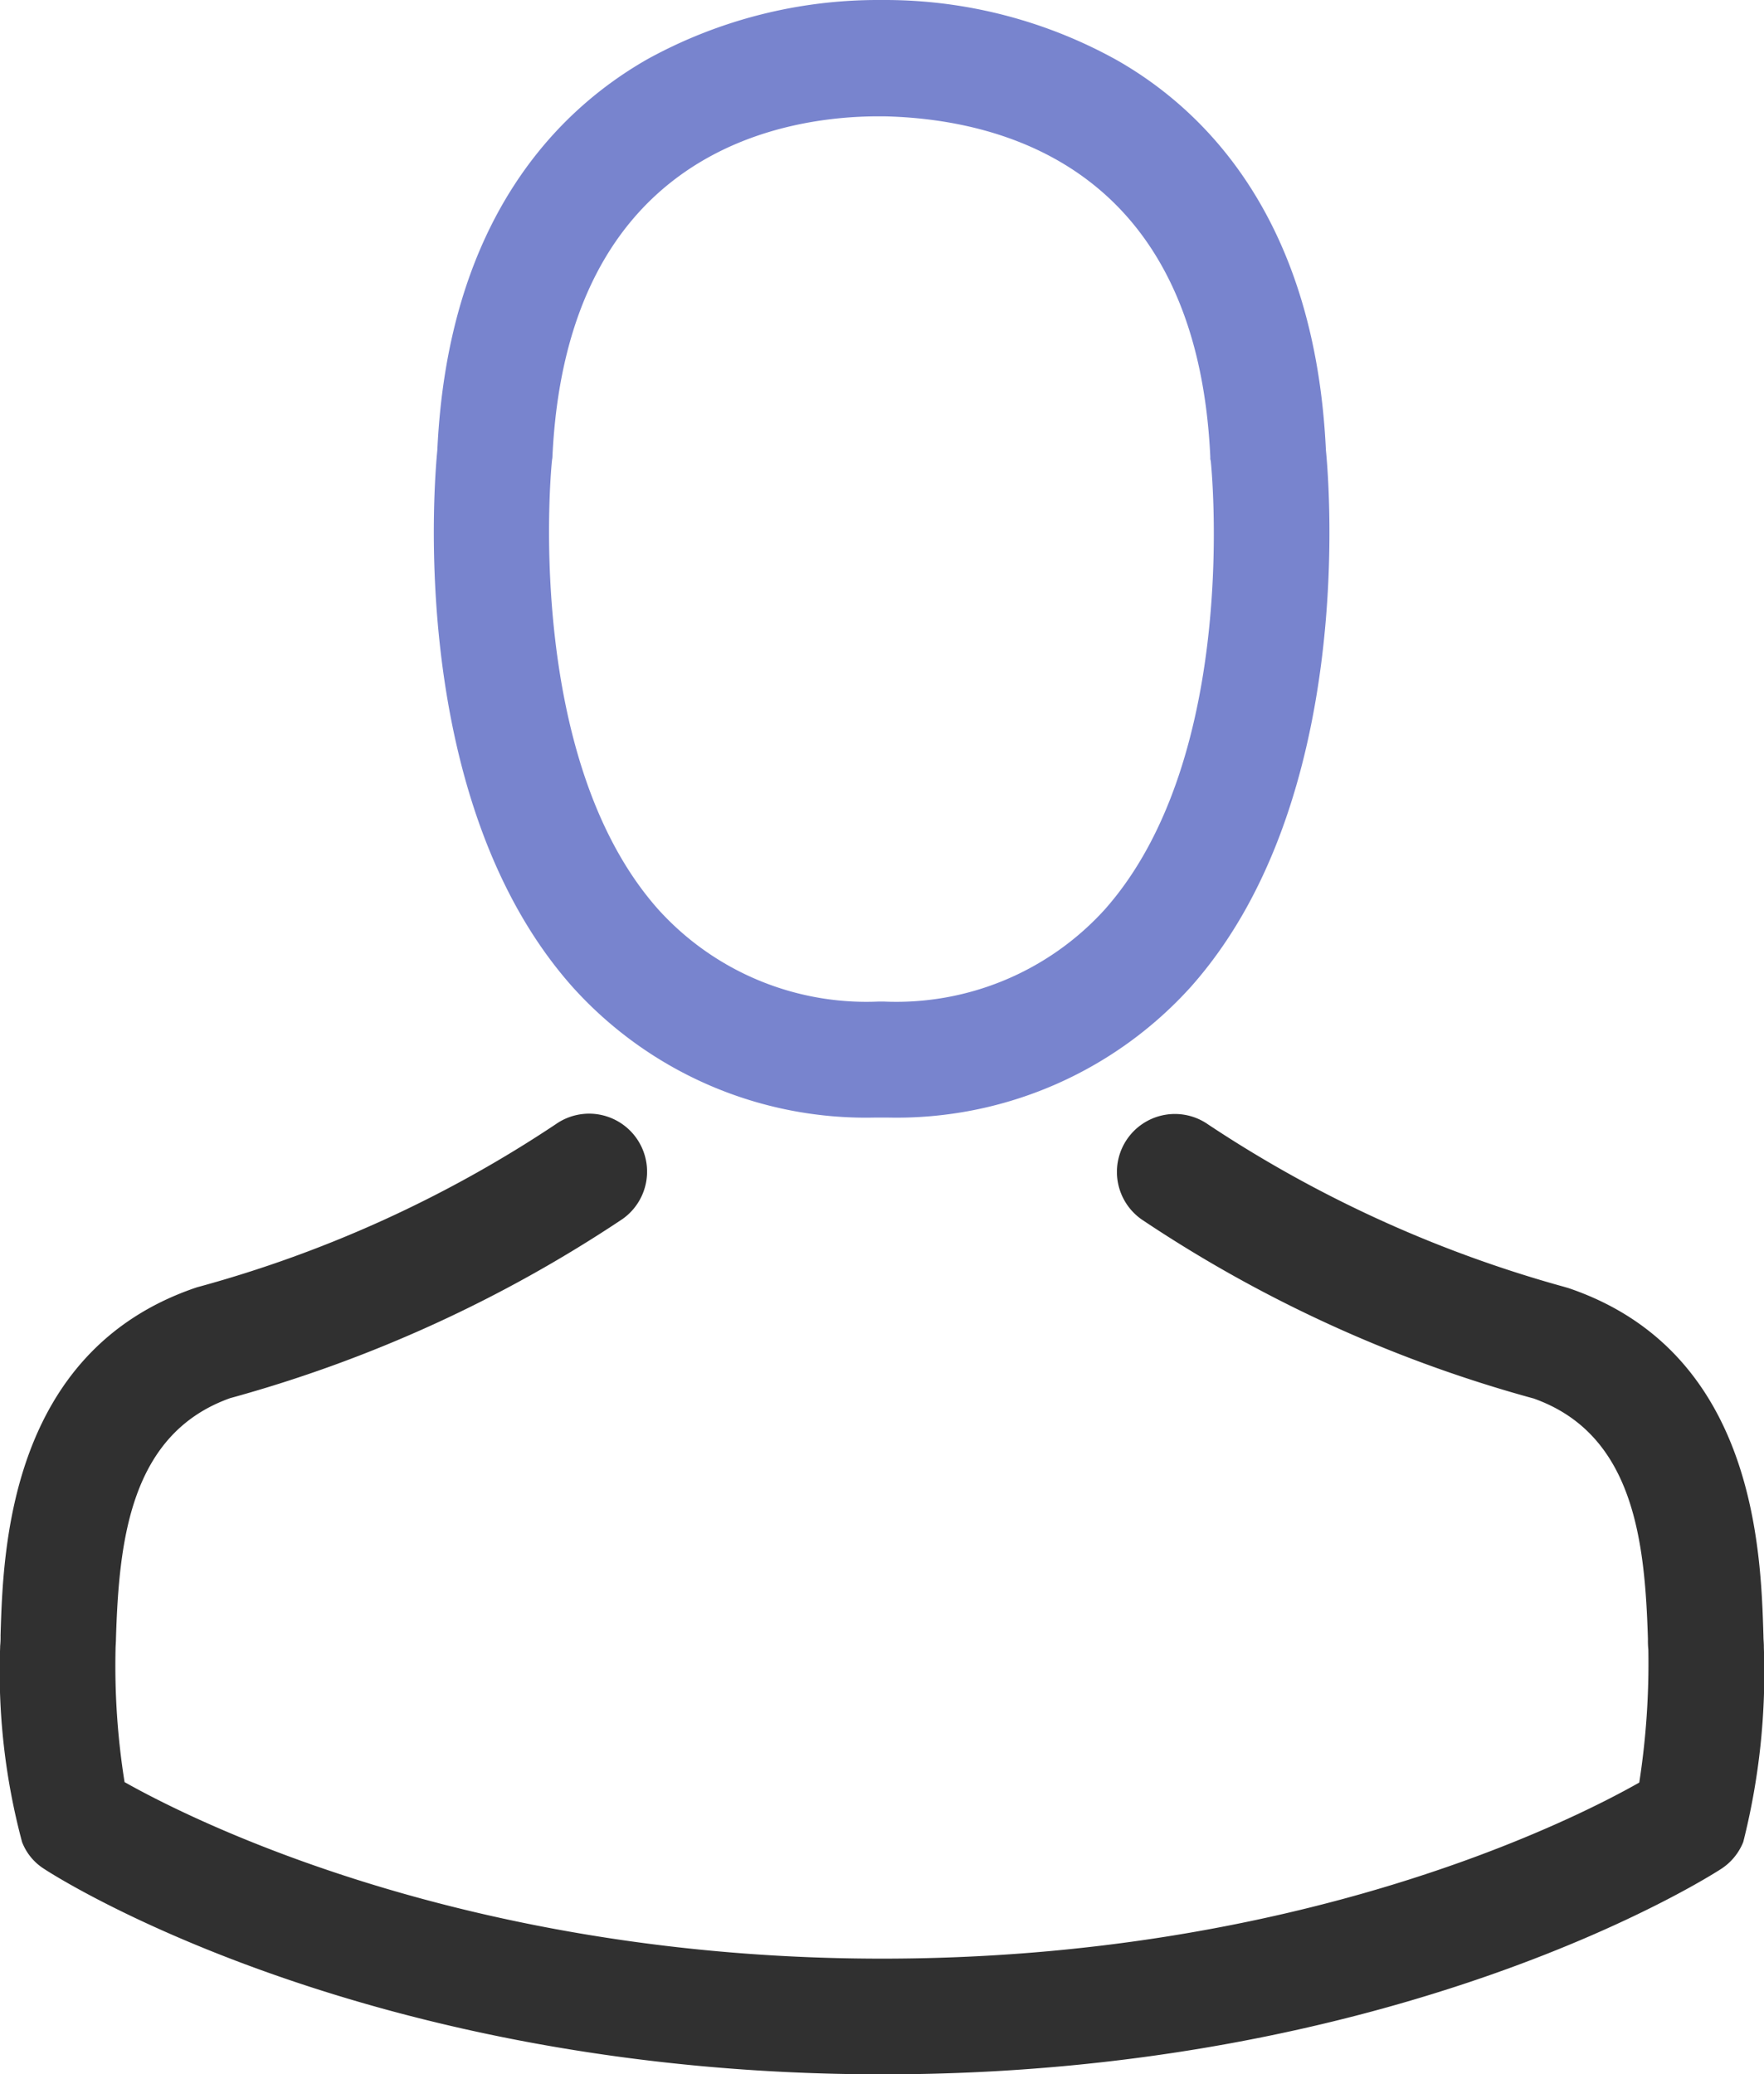
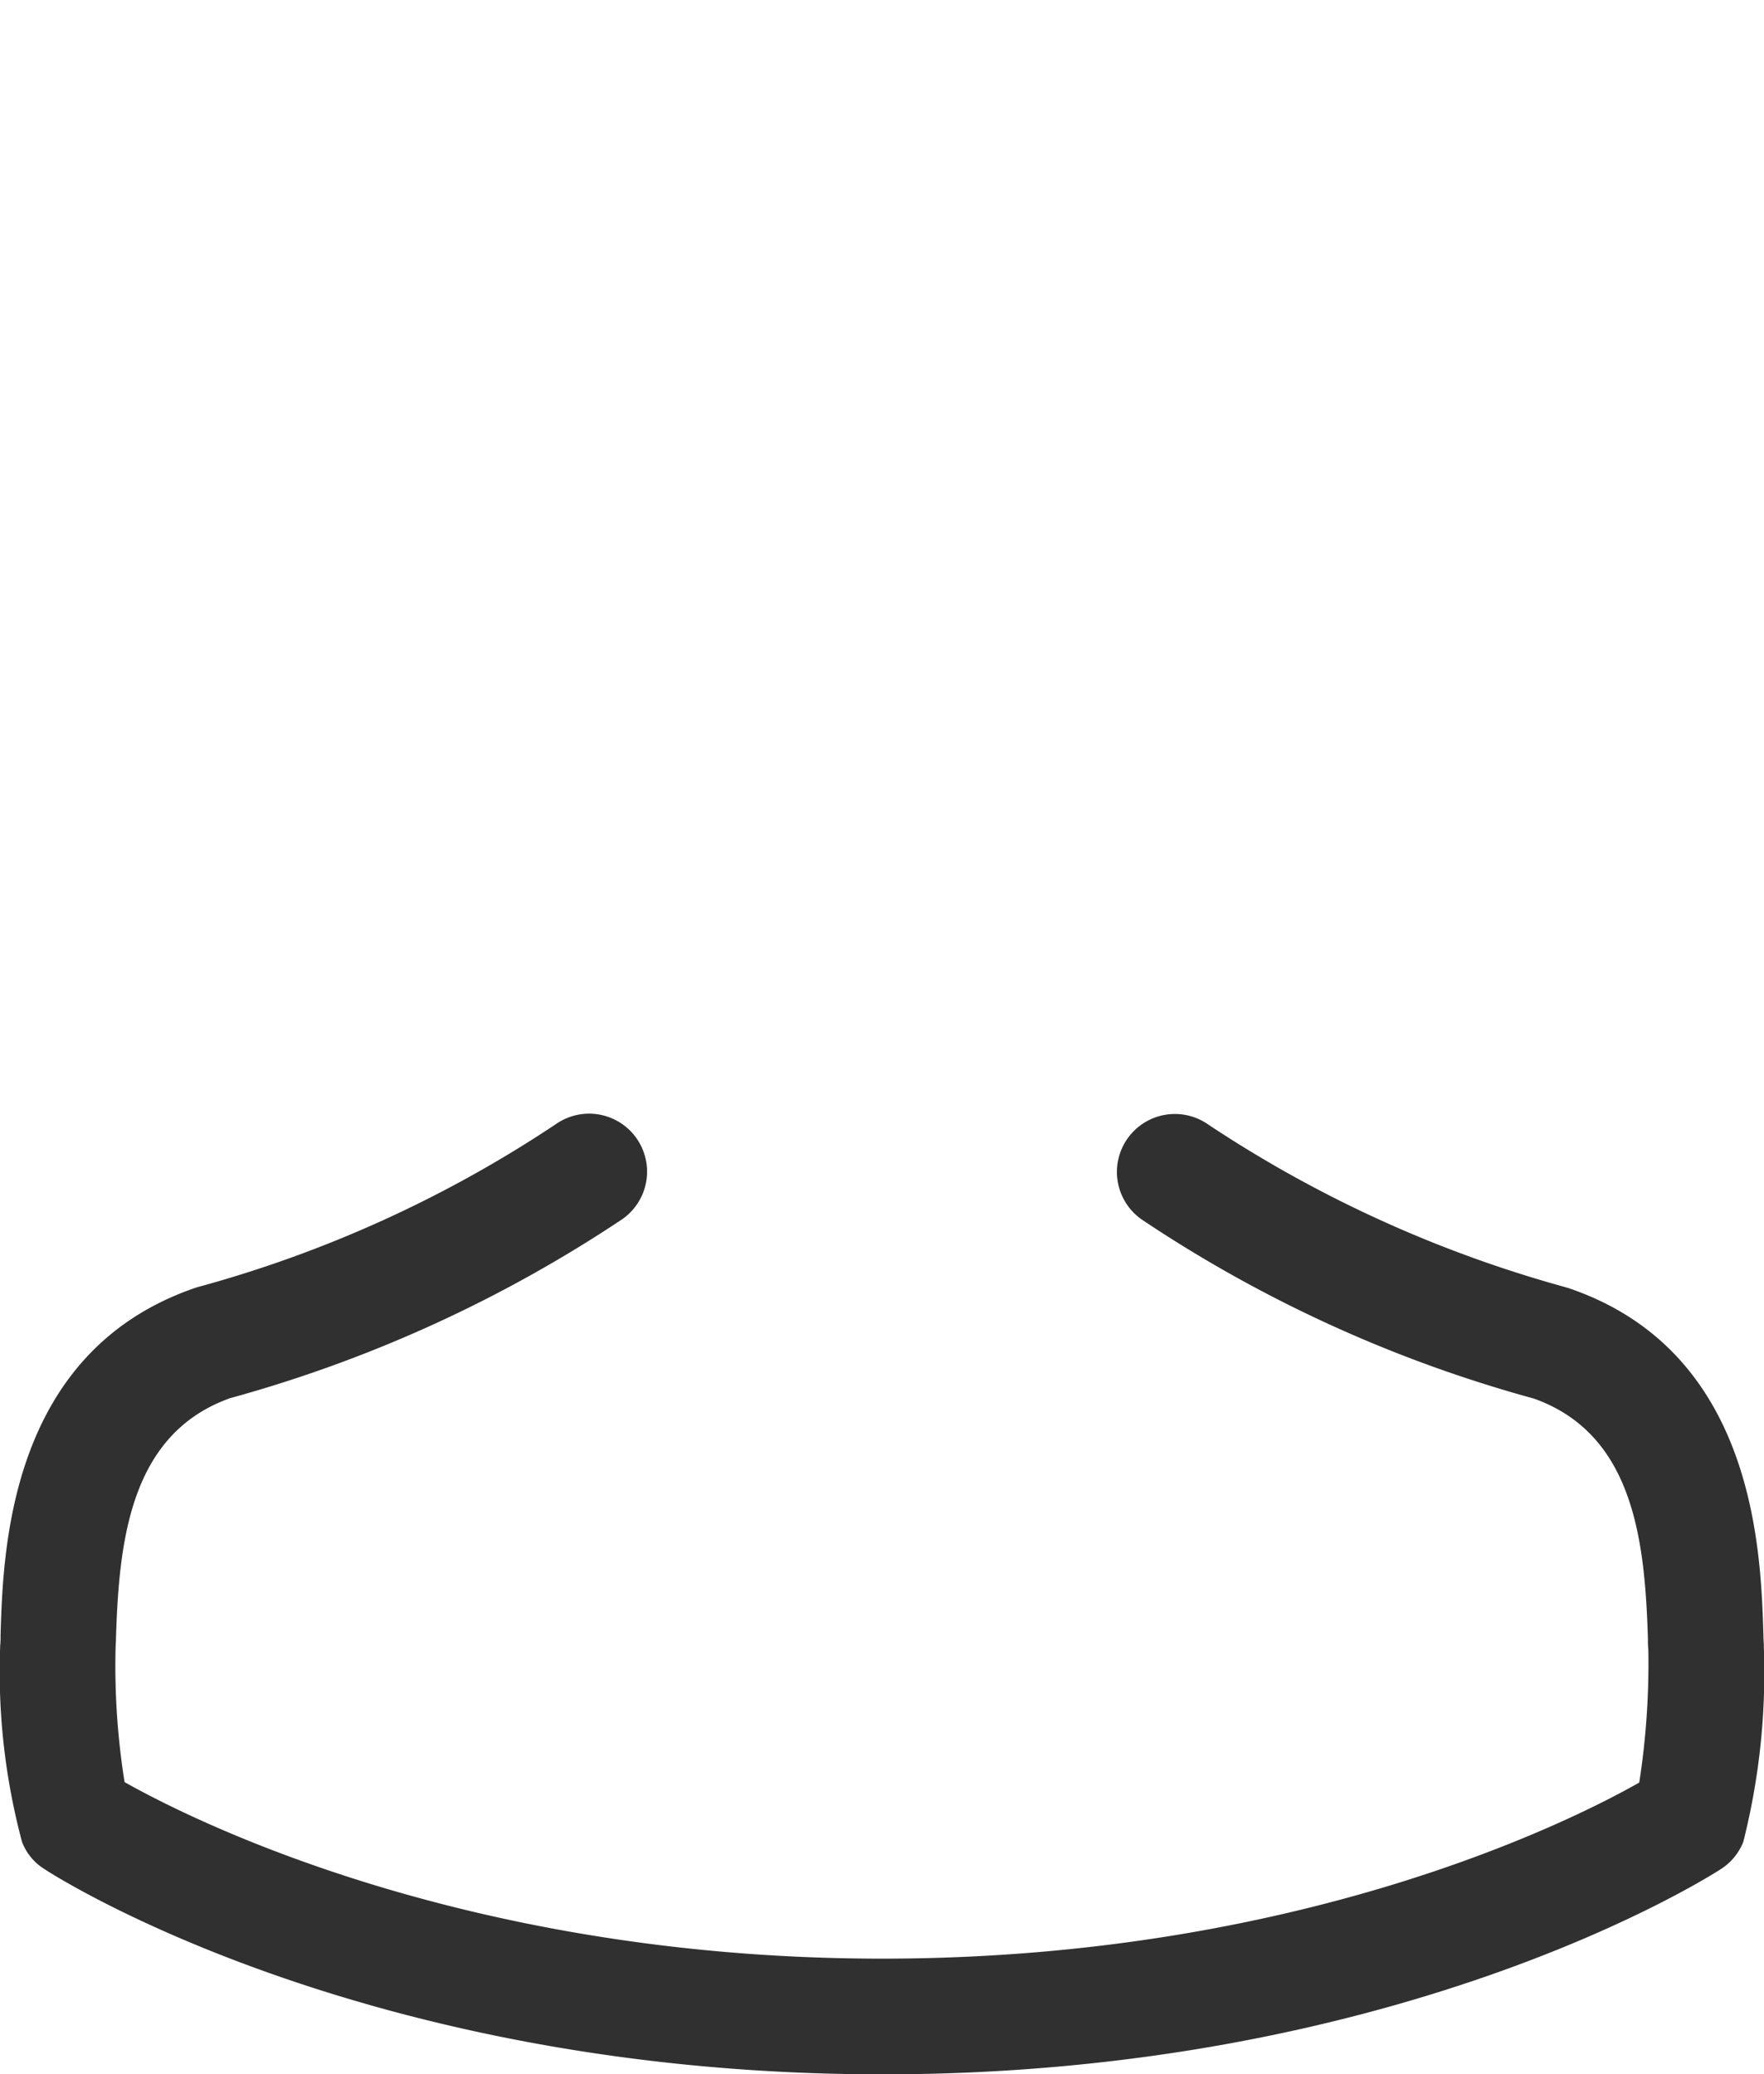
<svg xmlns="http://www.w3.org/2000/svg" width="51.036" height="60" viewBox="0 0 51.036 60">
  <g transform="translate(-36.073)">
    <g transform="translate(36.073)">
-       <path d="M149.832,32.33h.4a11.465,11.465,0,0,0,8.76-3.79c4.784-5.392,3.988-14.637,3.9-15.519-.311-6.622-3.442-9.791-6.026-11.269A13.814,13.814,0,0,0,150.18,0h-.211a13.836,13.836,0,0,0-6.685,1.7c-2.609,1.479-5.79,4.647-6.1,11.319-.087.882-.882,10.126,3.9,15.519A11.419,11.419,0,0,0,149.832,32.33Zm-9.331-19c0-.037.012-.075.012-.1.41-8.909,6.734-9.865,9.443-9.865h.149c3.355.075,9.058,1.441,9.443,9.865a.242.242,0,0,0,.012.1c.012.087.882,8.536-3.069,12.984a8.144,8.144,0,0,1-6.4,2.659h-.124a8.117,8.117,0,0,1-6.386-2.659C139.643,21.893,140.488,13.407,140.5,13.332Z" transform="translate(-124.531)" fill="#7884ce" />
      <path d="M87.105,274.7v-.037c0-.1-.012-.2-.012-.311-.075-2.46-.236-8.213-5.628-10.052-.037-.012-.087-.025-.124-.037a35.852,35.852,0,0,1-10.313-4.7,1.677,1.677,0,1,0-1.926,2.746,38.7,38.7,0,0,0,11.344,5.181c2.9,1.031,3.218,4.125,3.305,6.958a2.5,2.5,0,0,0,.012.311A22.551,22.551,0,0,1,83.5,278.6c-2.013,1.143-9.9,5.094-21.905,5.094-11.953,0-19.892-3.964-21.918-5.107a21.35,21.35,0,0,1-.261-3.839c0-.1.012-.2.012-.311.087-2.833.41-5.927,3.305-6.958A39.058,39.058,0,0,0,54.08,262.3a1.677,1.677,0,1,0-1.926-2.746,35.459,35.459,0,0,1-10.313,4.7c-.05.012-.087.025-.124.037-5.392,1.851-5.554,7.6-5.628,10.052a2.5,2.5,0,0,1-.012.311v.037a19.053,19.053,0,0,0,.634,5.628,1.594,1.594,0,0,0,.646.783c.373.248,9.306,5.939,24.253,5.939s23.881-5.7,24.253-5.939a1.663,1.663,0,0,0,.646-.783A19.99,19.99,0,0,0,87.105,274.7Z" transform="translate(-36.073 -227.033)" fill="#303030" />
    </g>
  </g>
</svg>